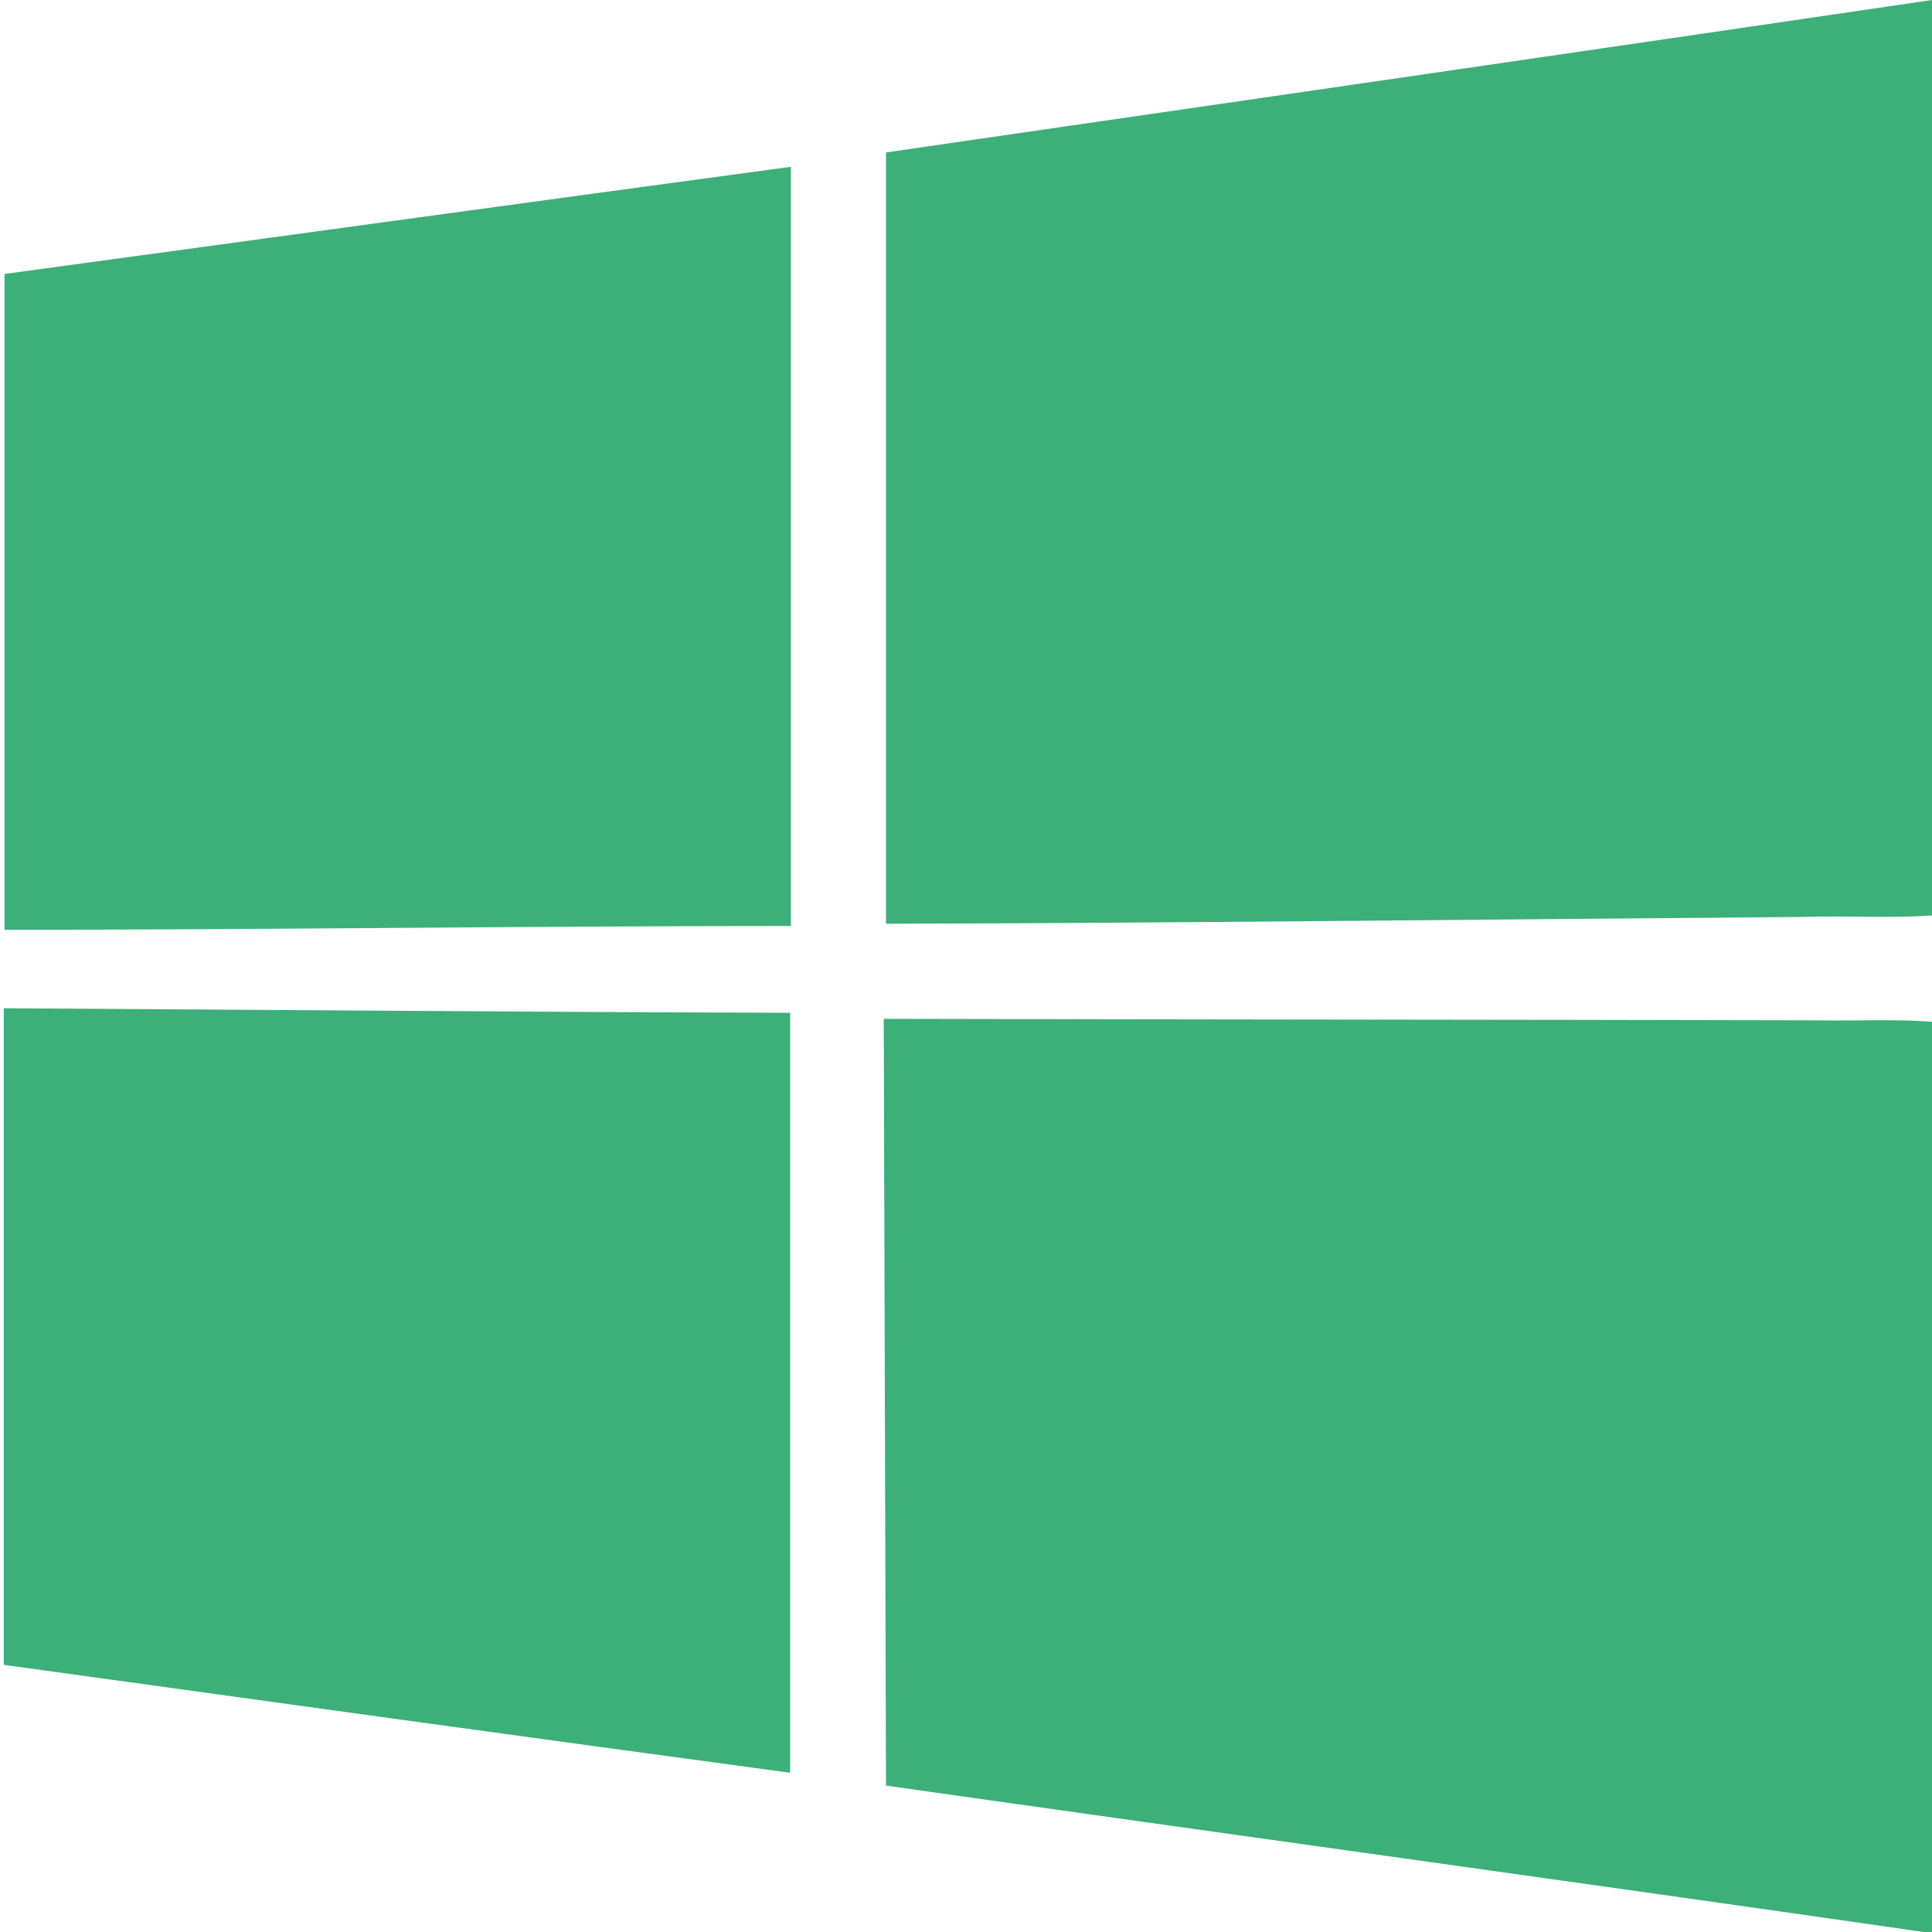
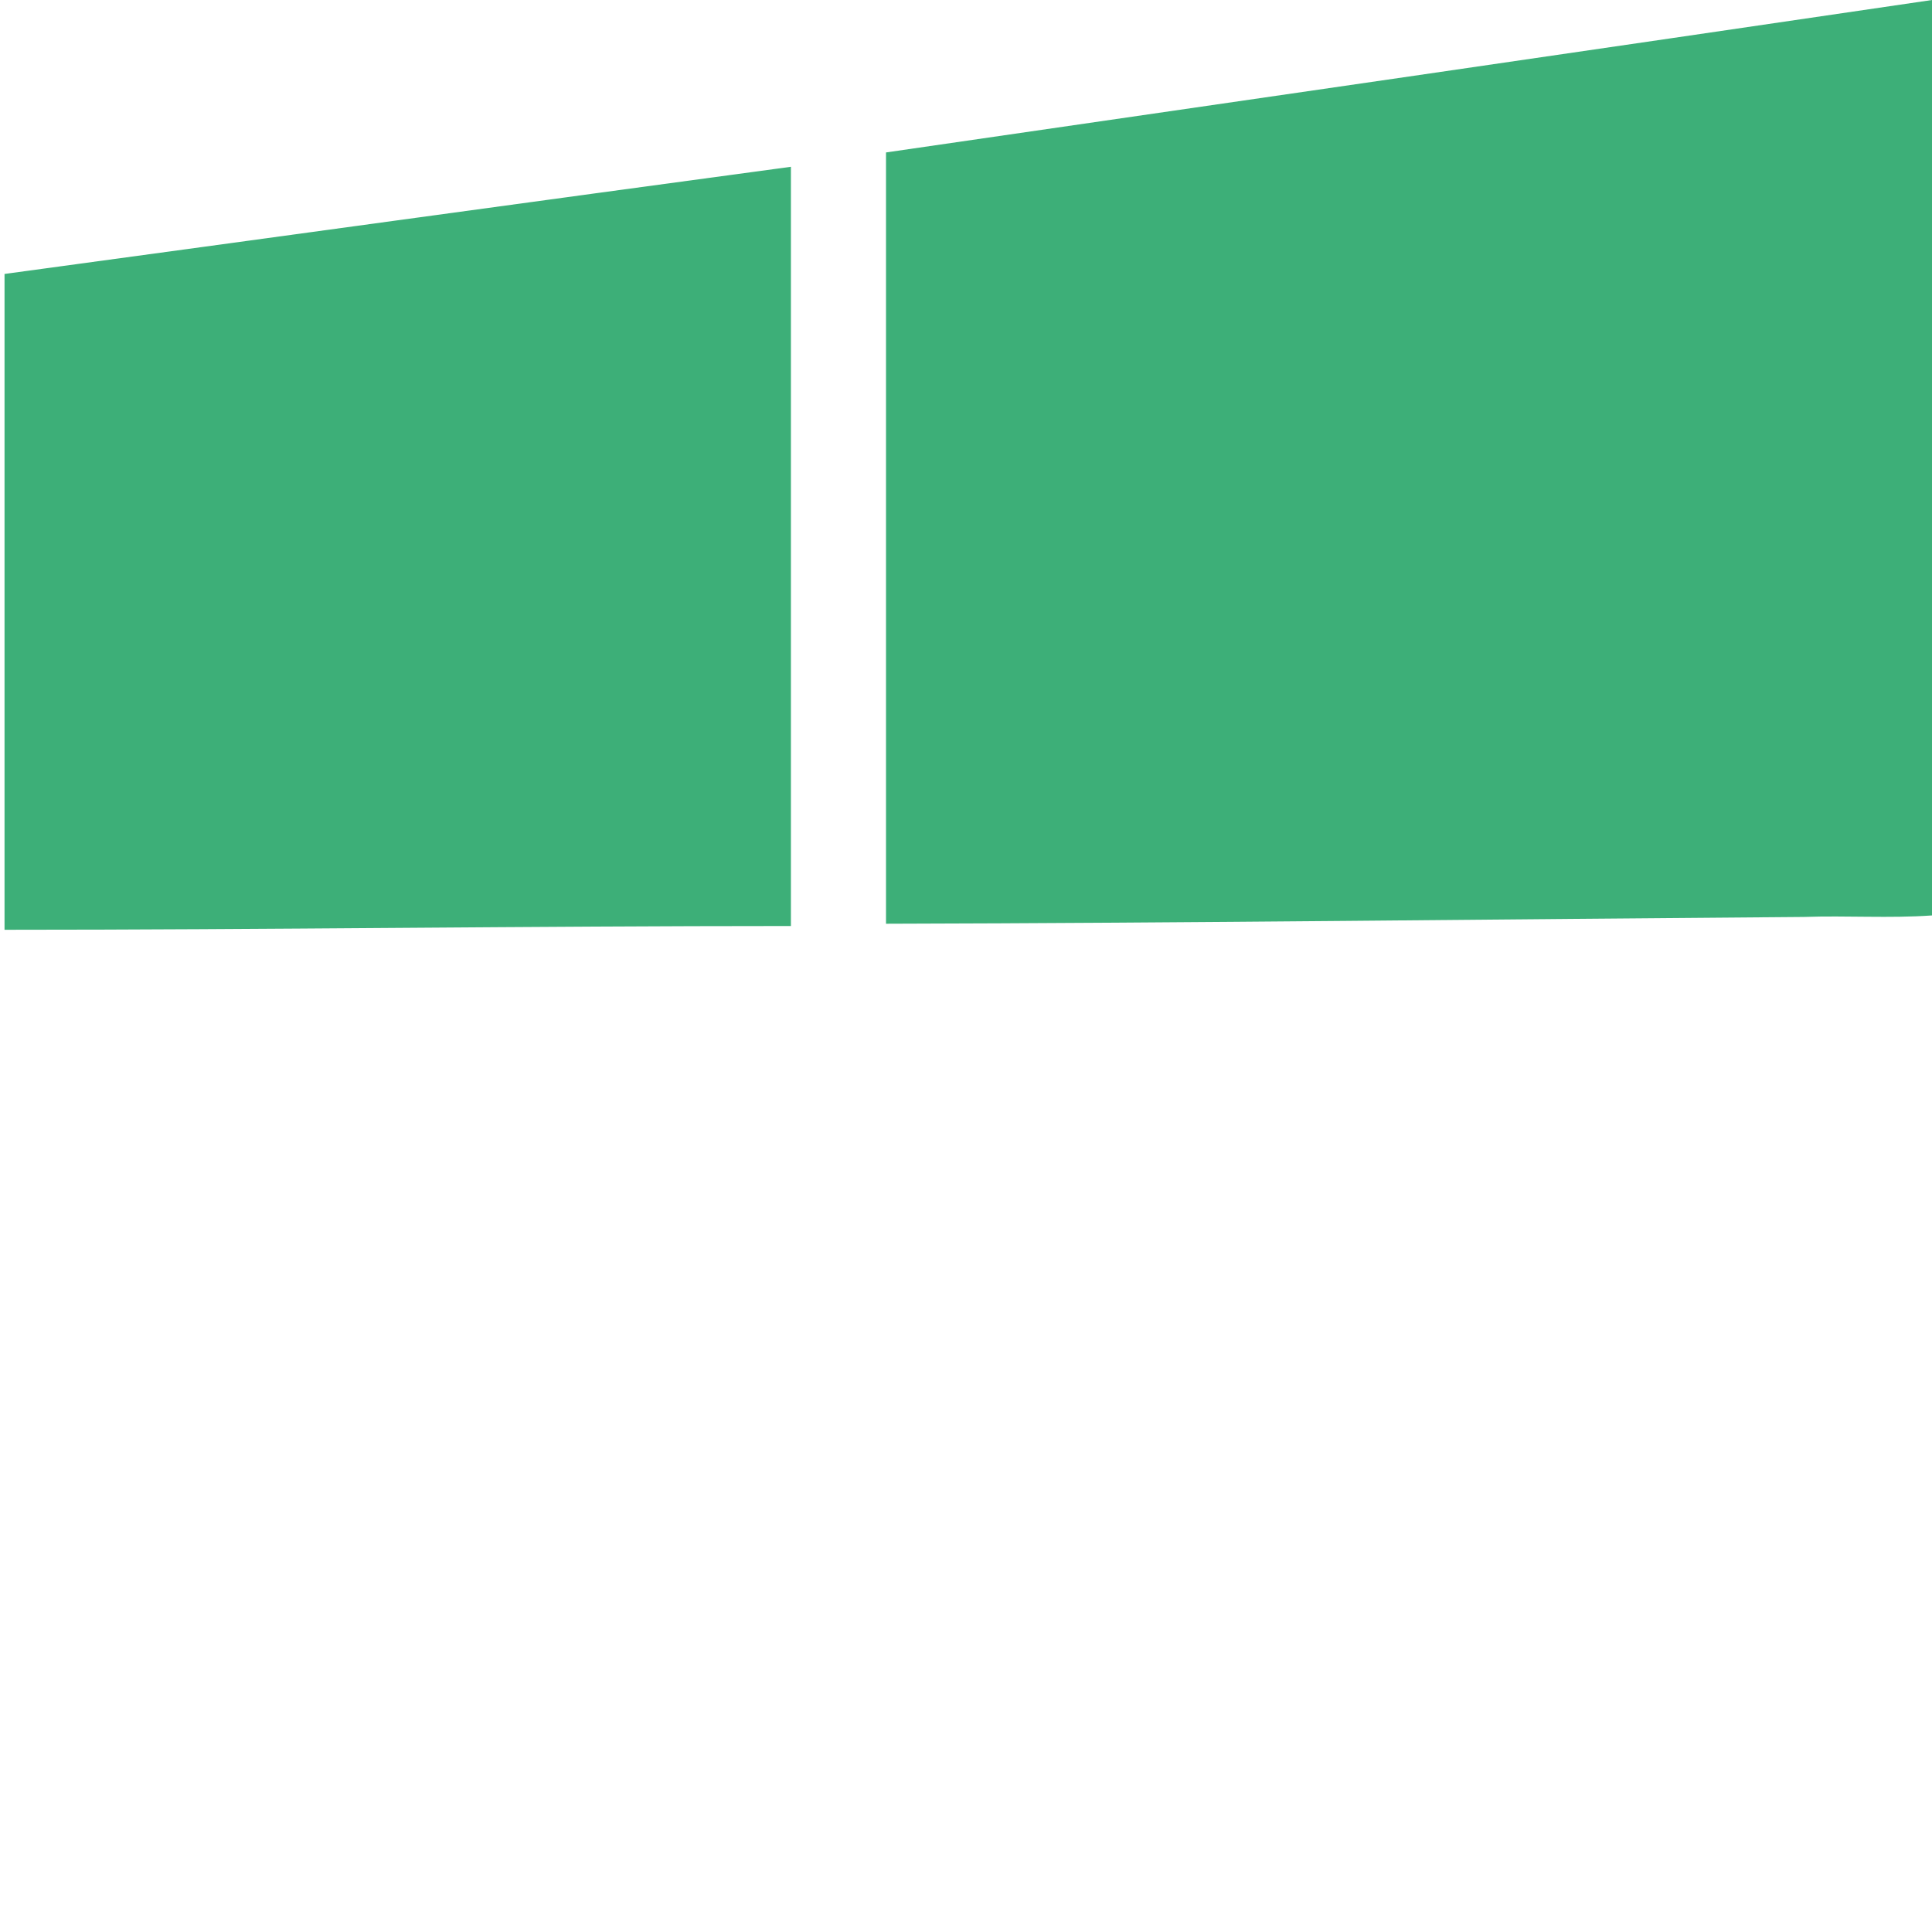
<svg xmlns="http://www.w3.org/2000/svg" version="1.1" id="Layer_1" x="0px" y="0px" viewBox="0 0 256 256" style="enable-background:new 0 0 256 256;" xml:space="preserve" fill="#3DAF78" stroke="none">
  <path class="st0" d="M256,0L256,0v121.3c-5.7,0.4-11.3,0-17,0.2c-40.5,0.3-81.1,0.8-121.6,0.9c0-34.1,0-68.2,0-102.2   C163.6,13.5,209.8,6.8,256,0z" />
  <path class="st0" d="M104.8,22.1c0,33.5,0,67.1,0,100.6c-34.7,0-69.5,0.5-104.2,0.5c0-29,0-58,0-86.9C35.2,31.6,70,26.8,104.8,22.1z   " />
-   <path class="st0" d="M0.5,133.6c34.7,0.2,69.5,0.5,104.2,0.6c0,33.6,0,67.1,0,100.7c-34.8-4.7-69.5-9.5-104.2-14.3   C0.5,191.7,0.5,162.6,0.5,133.6z" />
-   <path class="st0" d="M117.1,135c41.3,0.1,82.7,0.1,123.9,0.2c5,0.1,10.1-0.2,15,0.2V256h-1.1c-45.8-6.6-91.7-12.9-137.5-19.4   C117.3,202.8,117.2,168.8,117.1,135z" />
</svg>